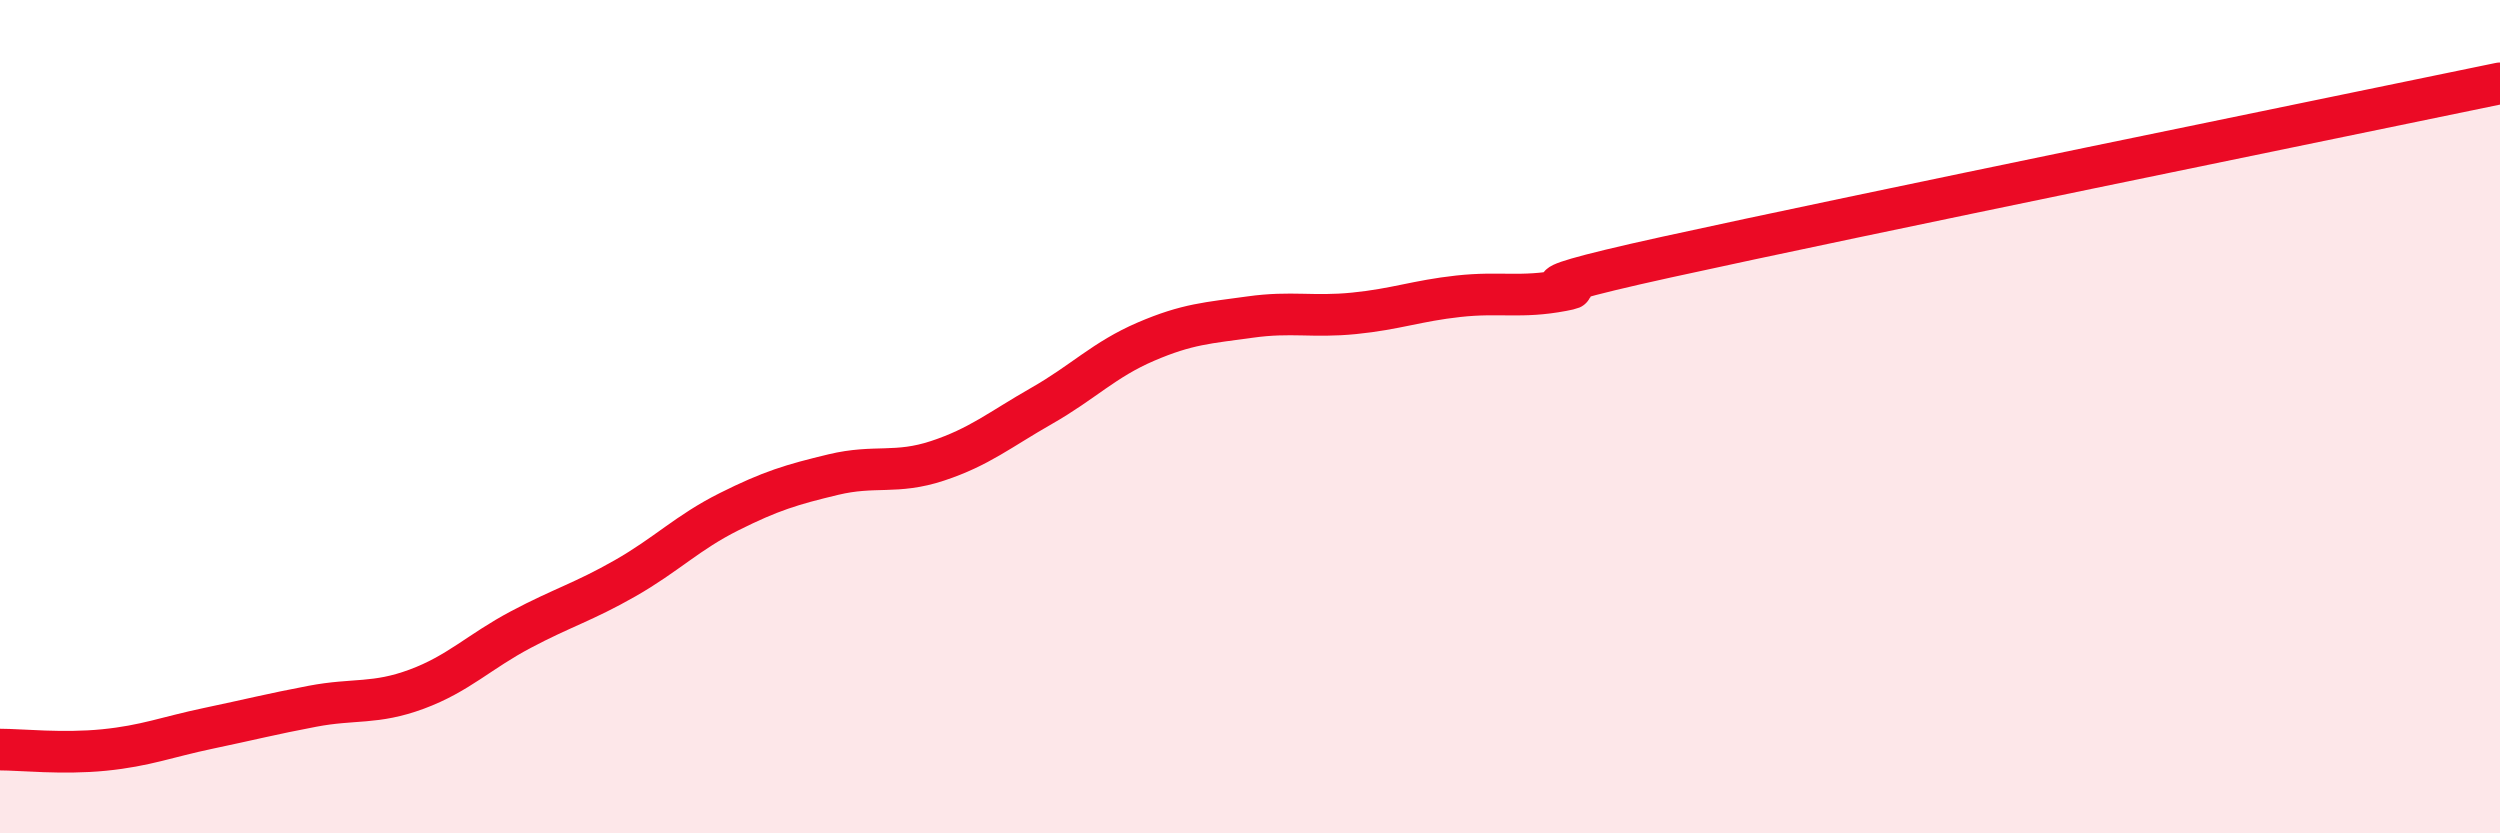
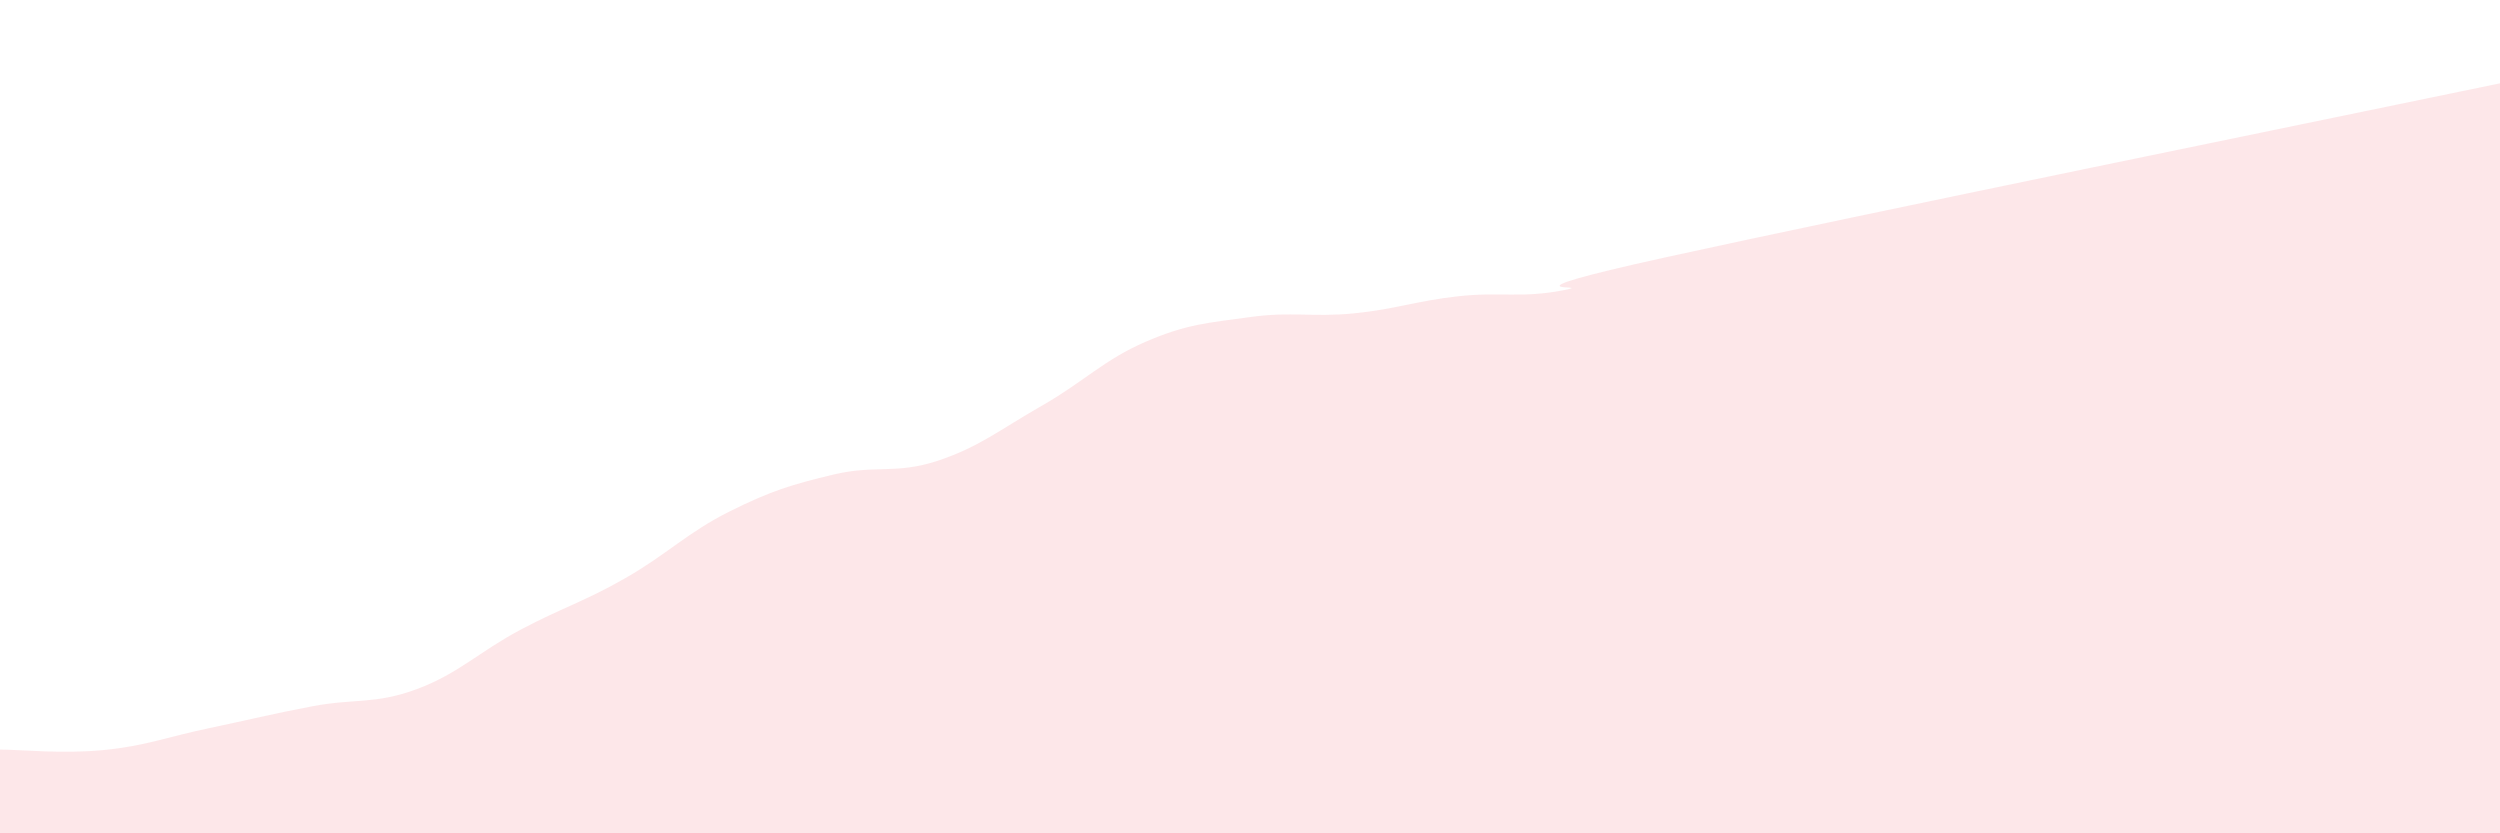
<svg xmlns="http://www.w3.org/2000/svg" width="60" height="20" viewBox="0 0 60 20">
  <path d="M 0,17.99 C 0.5,17.99 1.5,18.1 2.5,18 C 3.5,17.9 4,17.69 5,17.48 C 6,17.27 6.5,17.14 7.5,16.95 C 8.5,16.76 9,16.91 10,16.54 C 11,16.17 11.5,15.64 12.5,15.11 C 13.5,14.58 14,14.45 15,13.88 C 16,13.31 16.5,12.78 17.5,12.28 C 18.5,11.78 19,11.63 20,11.39 C 21,11.15 21.5,11.39 22.5,11.06 C 23.5,10.73 24,10.31 25,9.74 C 26,9.17 26.5,8.63 27.5,8.2 C 28.5,7.77 29,7.75 30,7.61 C 31,7.47 31.5,7.62 32.5,7.52 C 33.5,7.42 34,7.22 35,7.11 C 36,7 36.5,7.16 37.5,6.97 C 38.5,6.78 35.5,7.16 40,6.17 C 44.5,5.18 56,2.83 60,2L60 20L0 20Z" fill="#EB0A25" opacity="0.1" stroke-linecap="round" stroke-linejoin="round" />
-   <path d="M 0,17.99 C 0.5,17.99 1.5,18.1 2.5,18 C 3.5,17.9 4,17.69 5,17.48 C 6,17.27 6.5,17.14 7.5,16.95 C 8.5,16.76 9,16.91 10,16.54 C 11,16.17 11.5,15.64 12.5,15.11 C 13.5,14.58 14,14.45 15,13.88 C 16,13.31 16.5,12.78 17.5,12.28 C 18.5,11.78 19,11.63 20,11.39 C 21,11.15 21.5,11.39 22.5,11.06 C 23.5,10.73 24,10.31 25,9.74 C 26,9.17 26.5,8.63 27.5,8.2 C 28.5,7.77 29,7.75 30,7.61 C 31,7.47 31.5,7.62 32.5,7.52 C 33.5,7.42 34,7.22 35,7.11 C 36,7 36.5,7.16 37.5,6.97 C 38.5,6.78 35.5,7.16 40,6.17 C 44.5,5.18 56,2.83 60,2" stroke="#EB0A25" stroke-width="1" fill="none" stroke-linecap="round" stroke-linejoin="round" />
</svg>